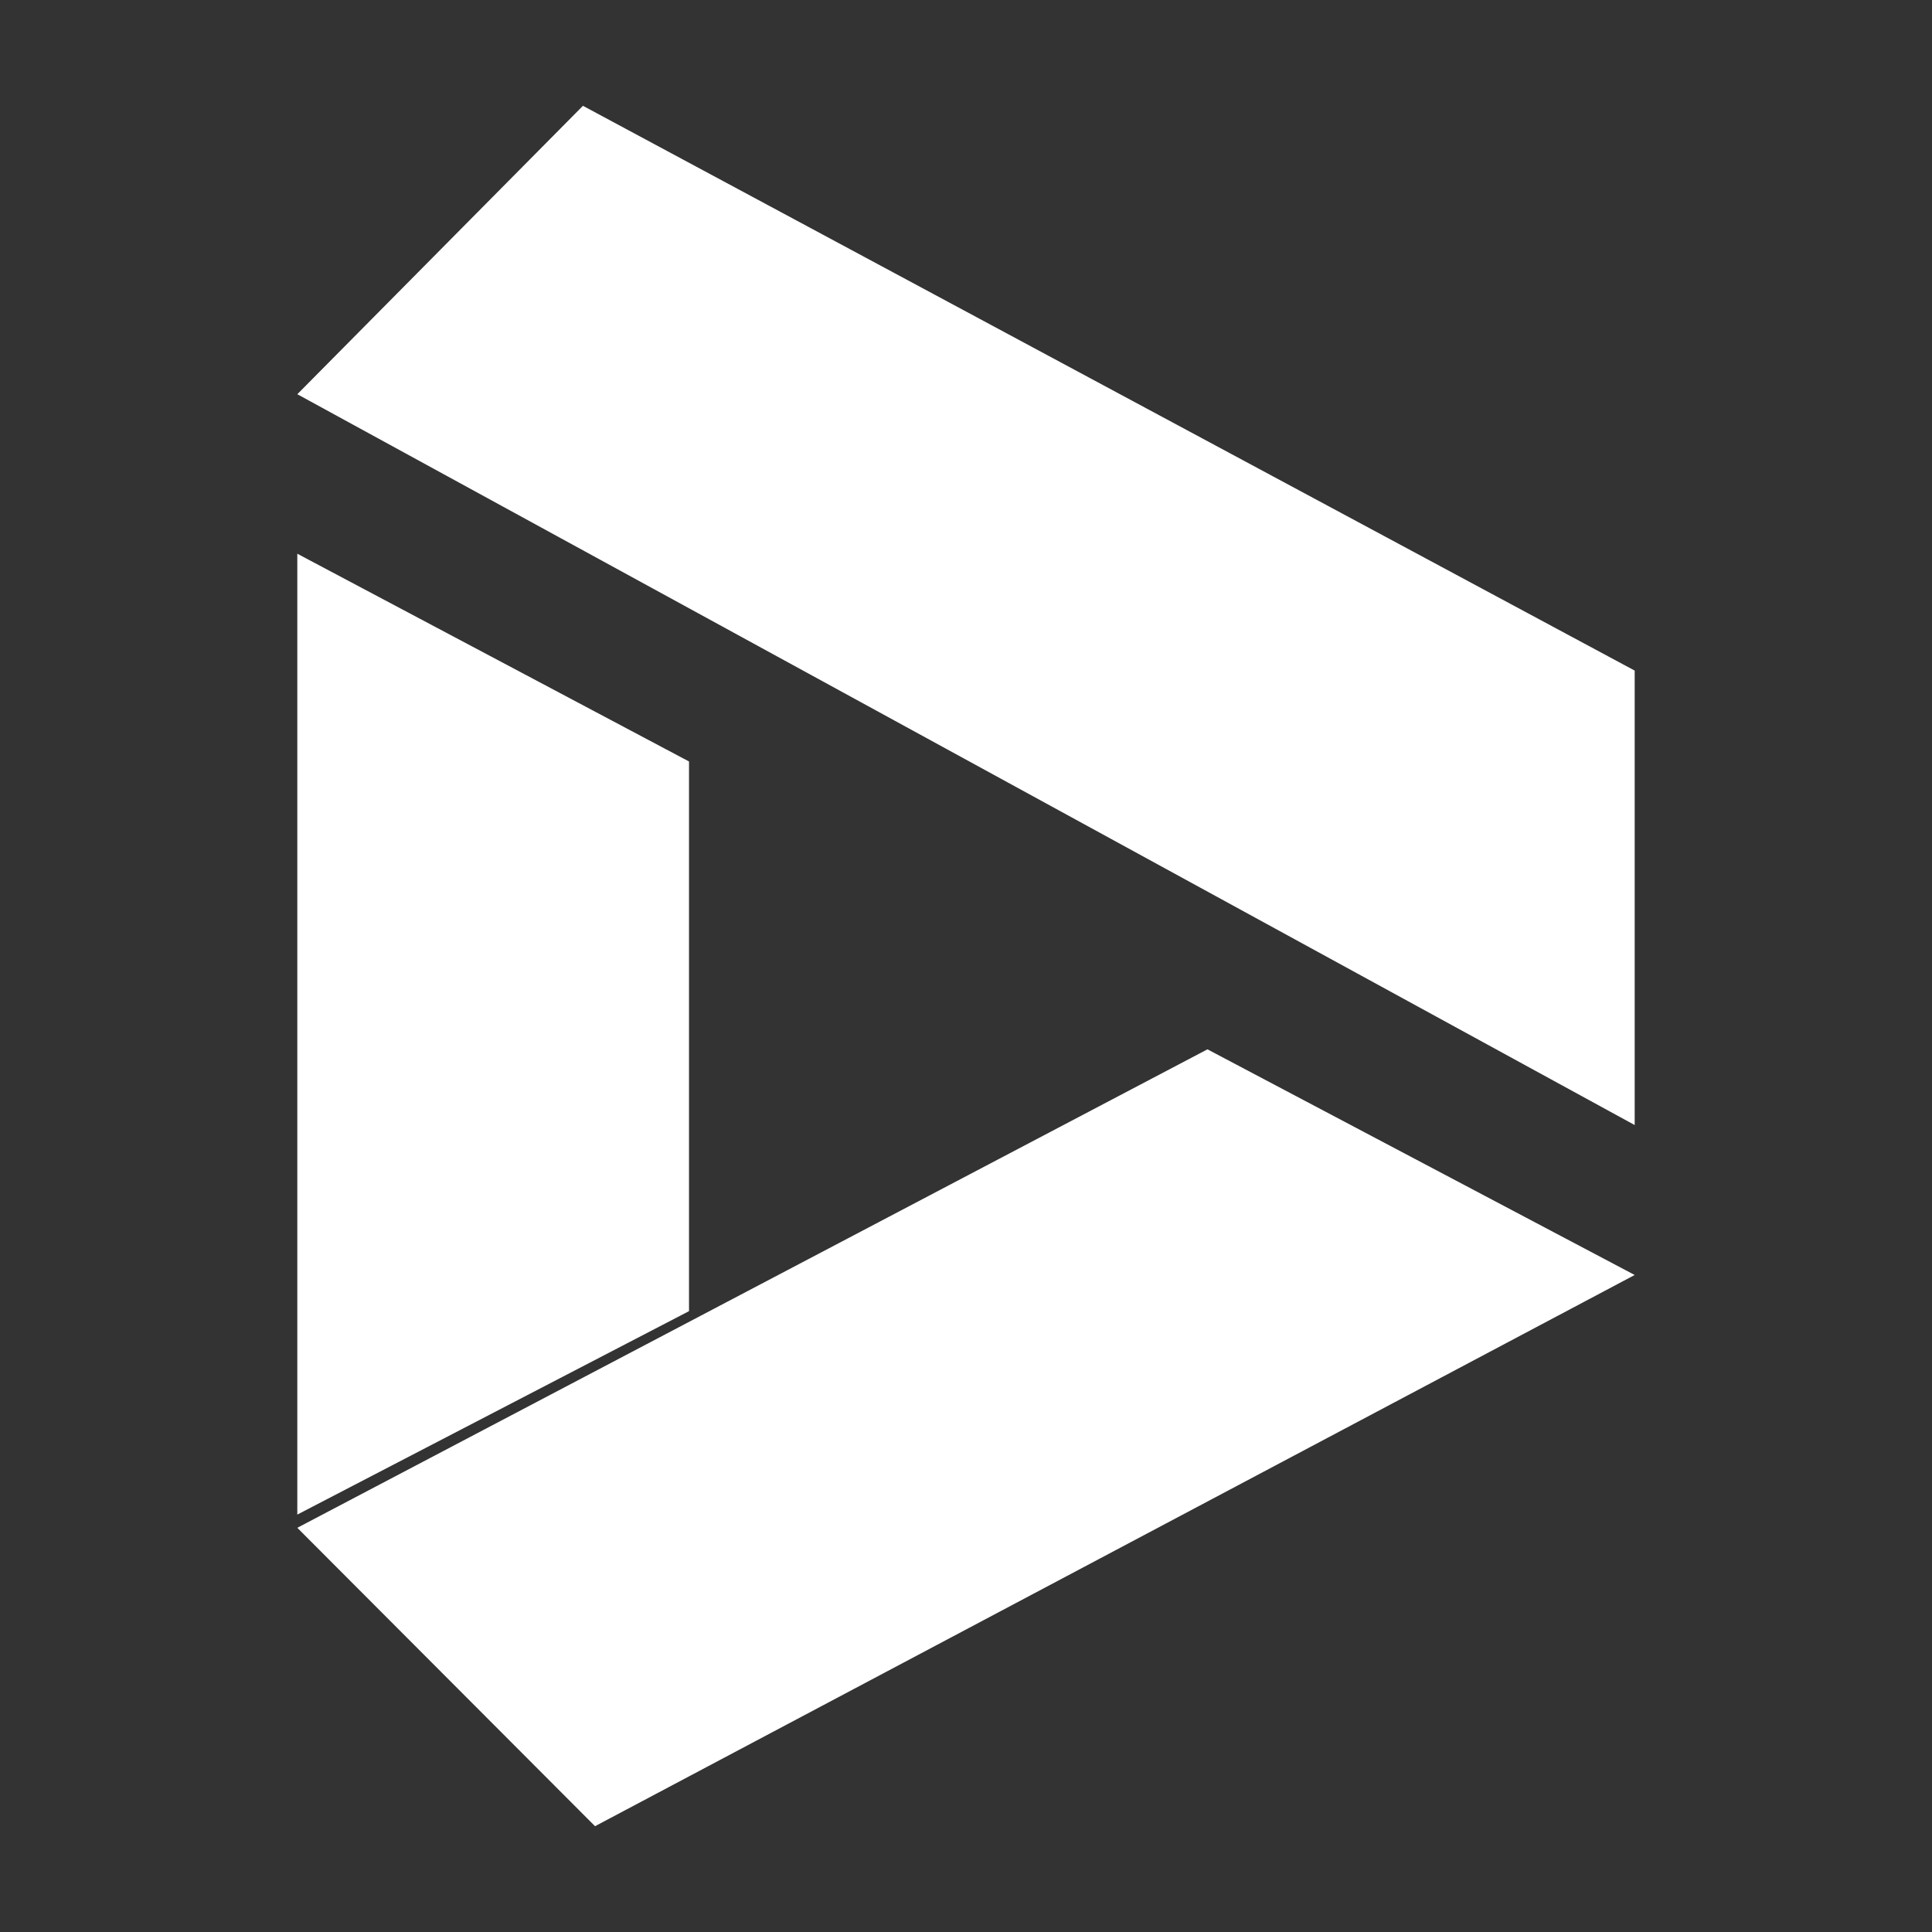
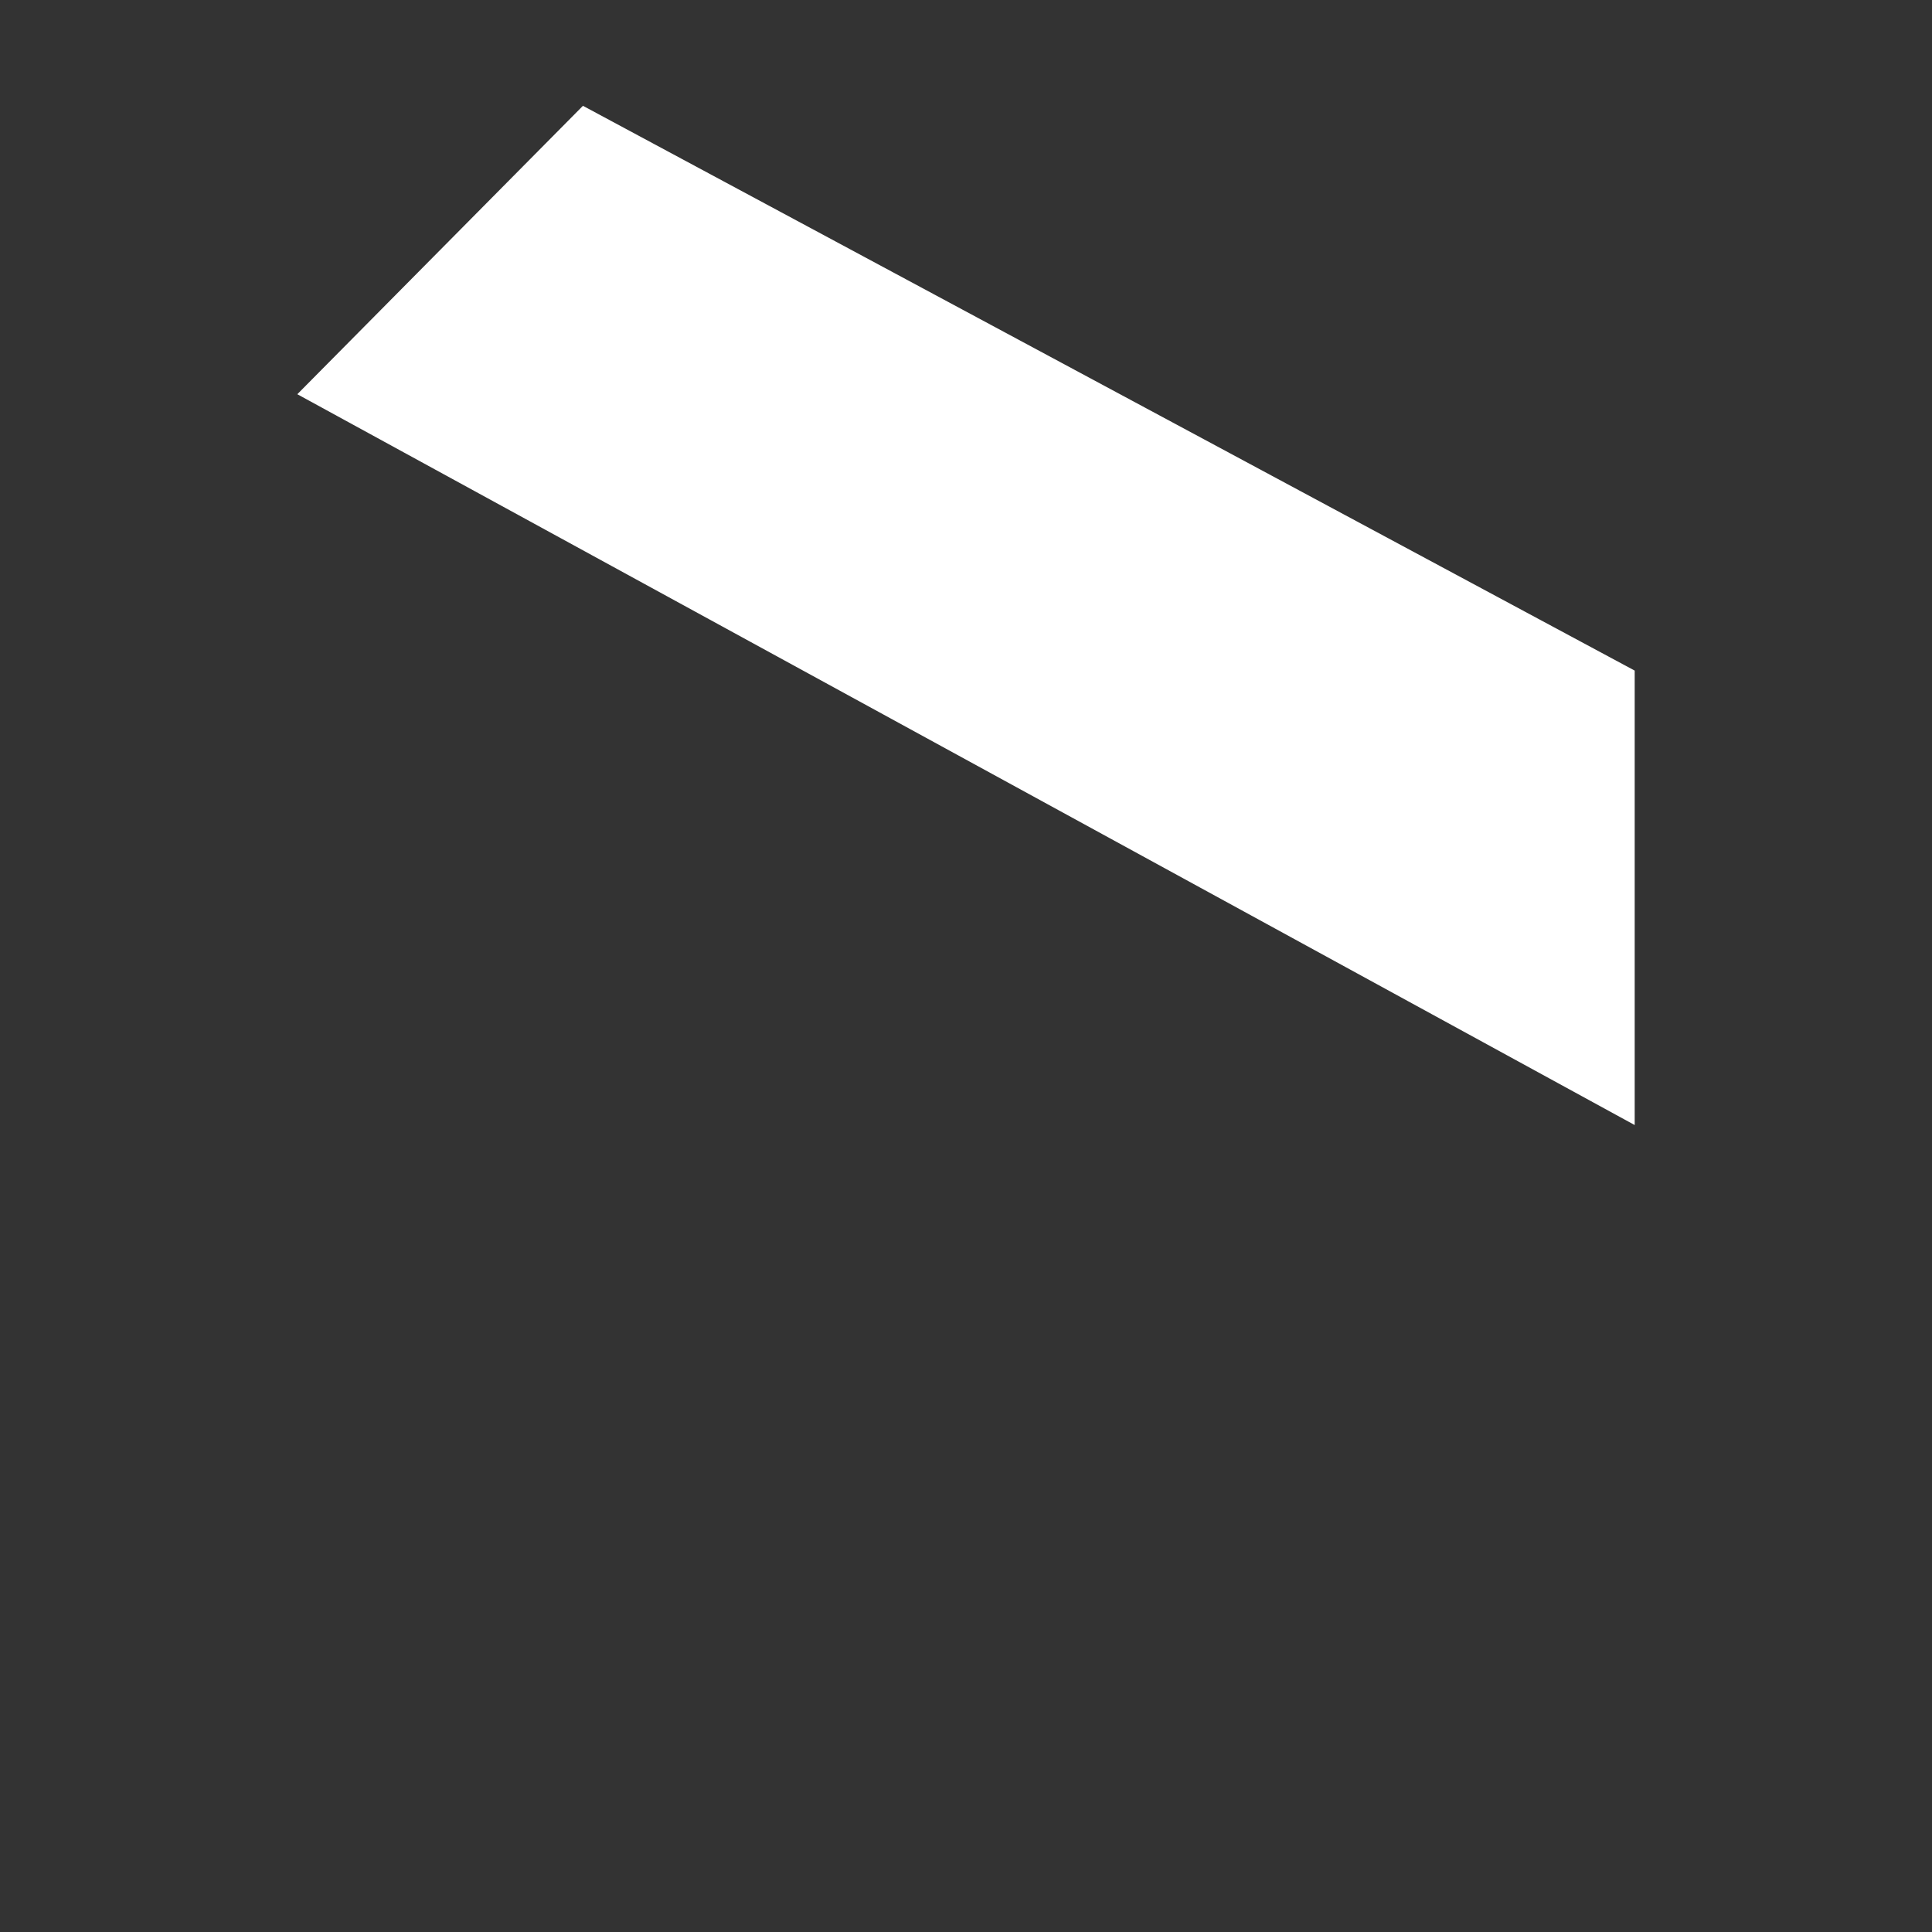
<svg xmlns="http://www.w3.org/2000/svg" id="Capa_1" viewBox="0 0 375.6 375.6">
  <rect x="0" y="0" width="375.6" height="375.6" fill="#333333" stroke="none" />
  <defs>
    <style>      .cls-1 {        fill: #fff;      }    </style>
  </defs>
  <polygon class="cls-1" points="317.8 130.37 317.8 218.72 57.8 76.64 113.33 20.57 317.8 130.37" />
-   <polygon class="cls-1" points="57.8 107.65 133.95 148.04 133.95 254.9 57.8 294.45 57.8 107.65" />
-   <polygon class="cls-1" points="234.74 204 317.8 247.87 115.68 355.03 57.8 297.02 234.74 204" />
</svg>